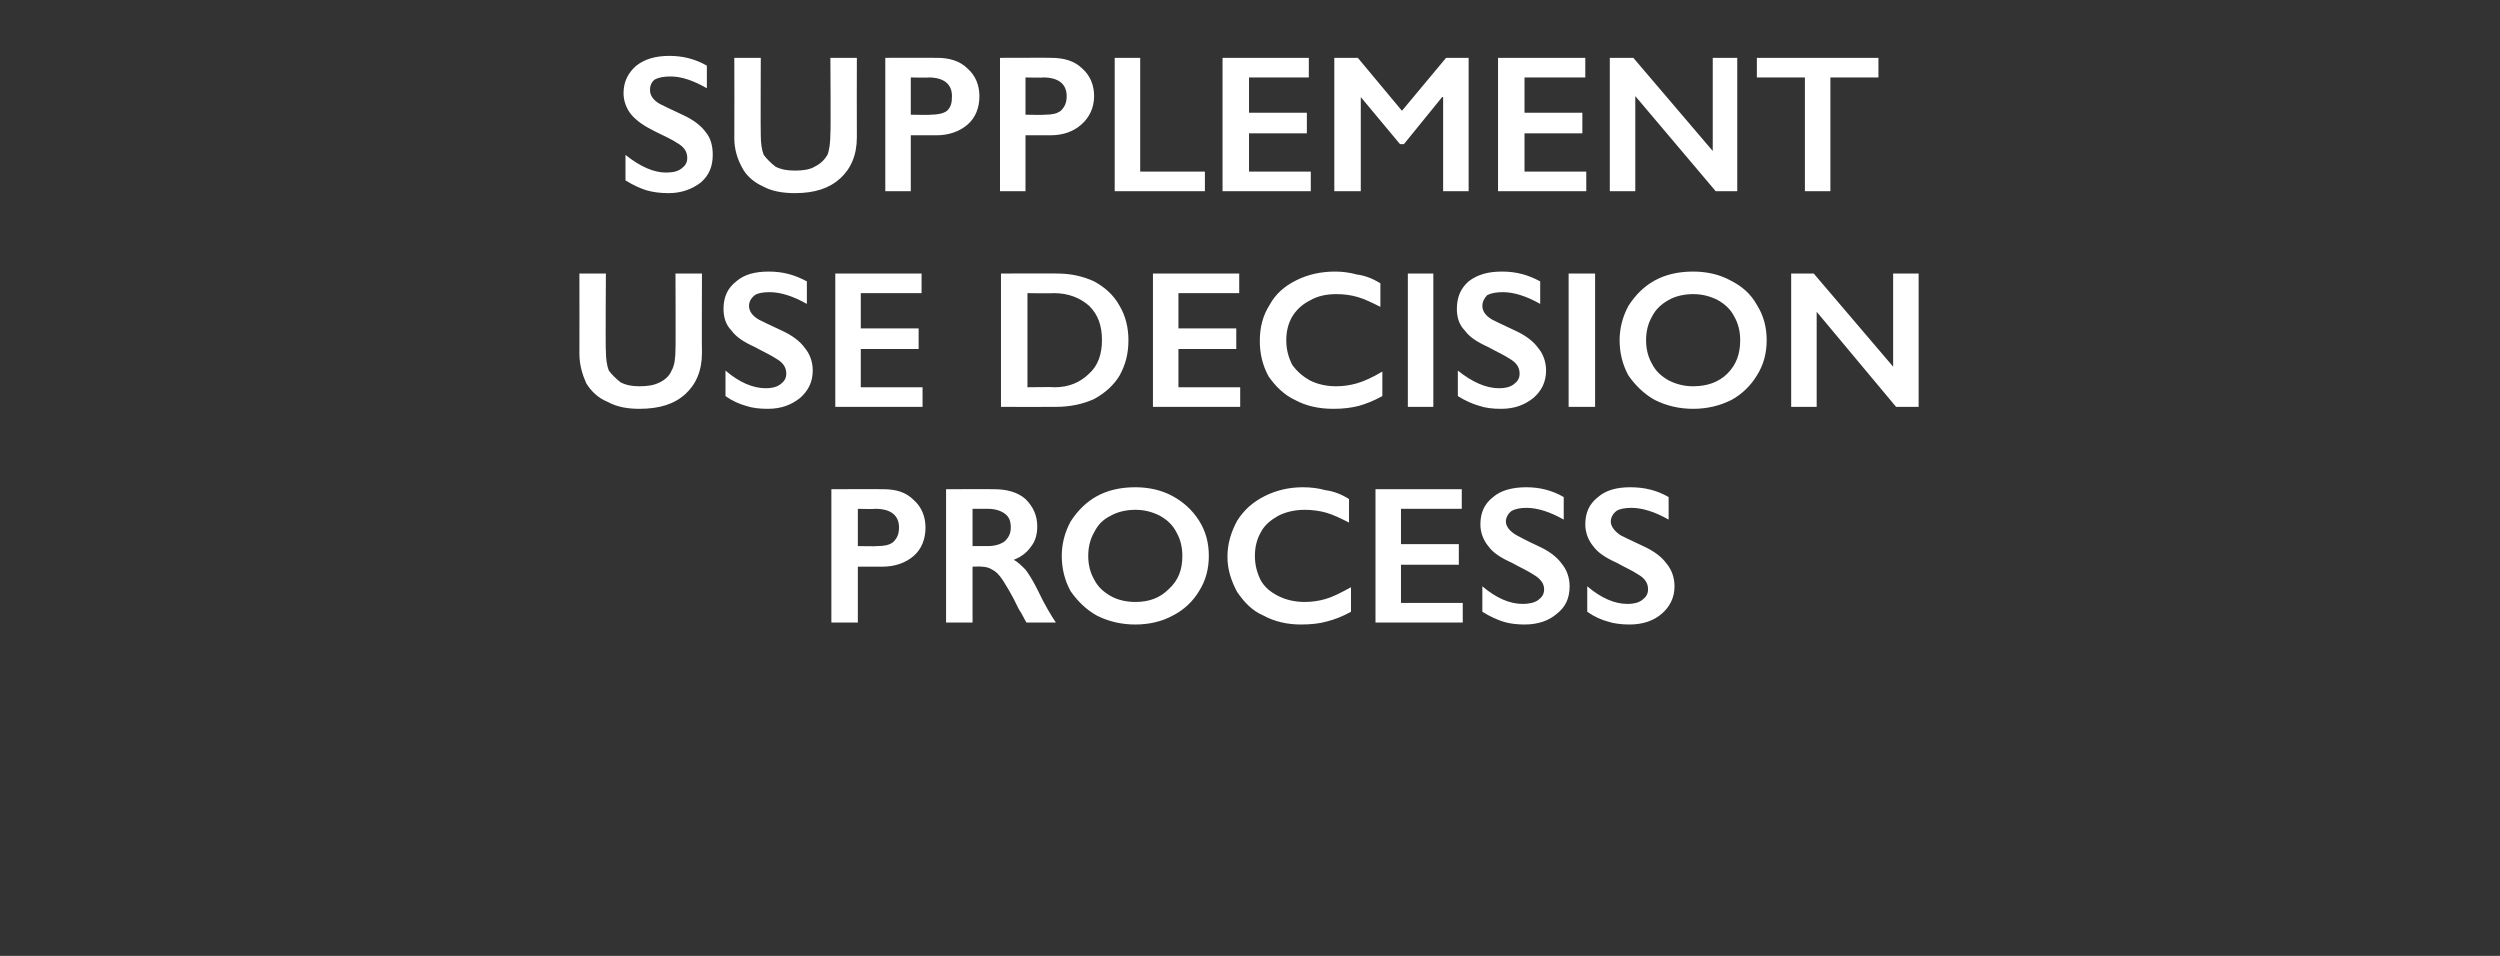
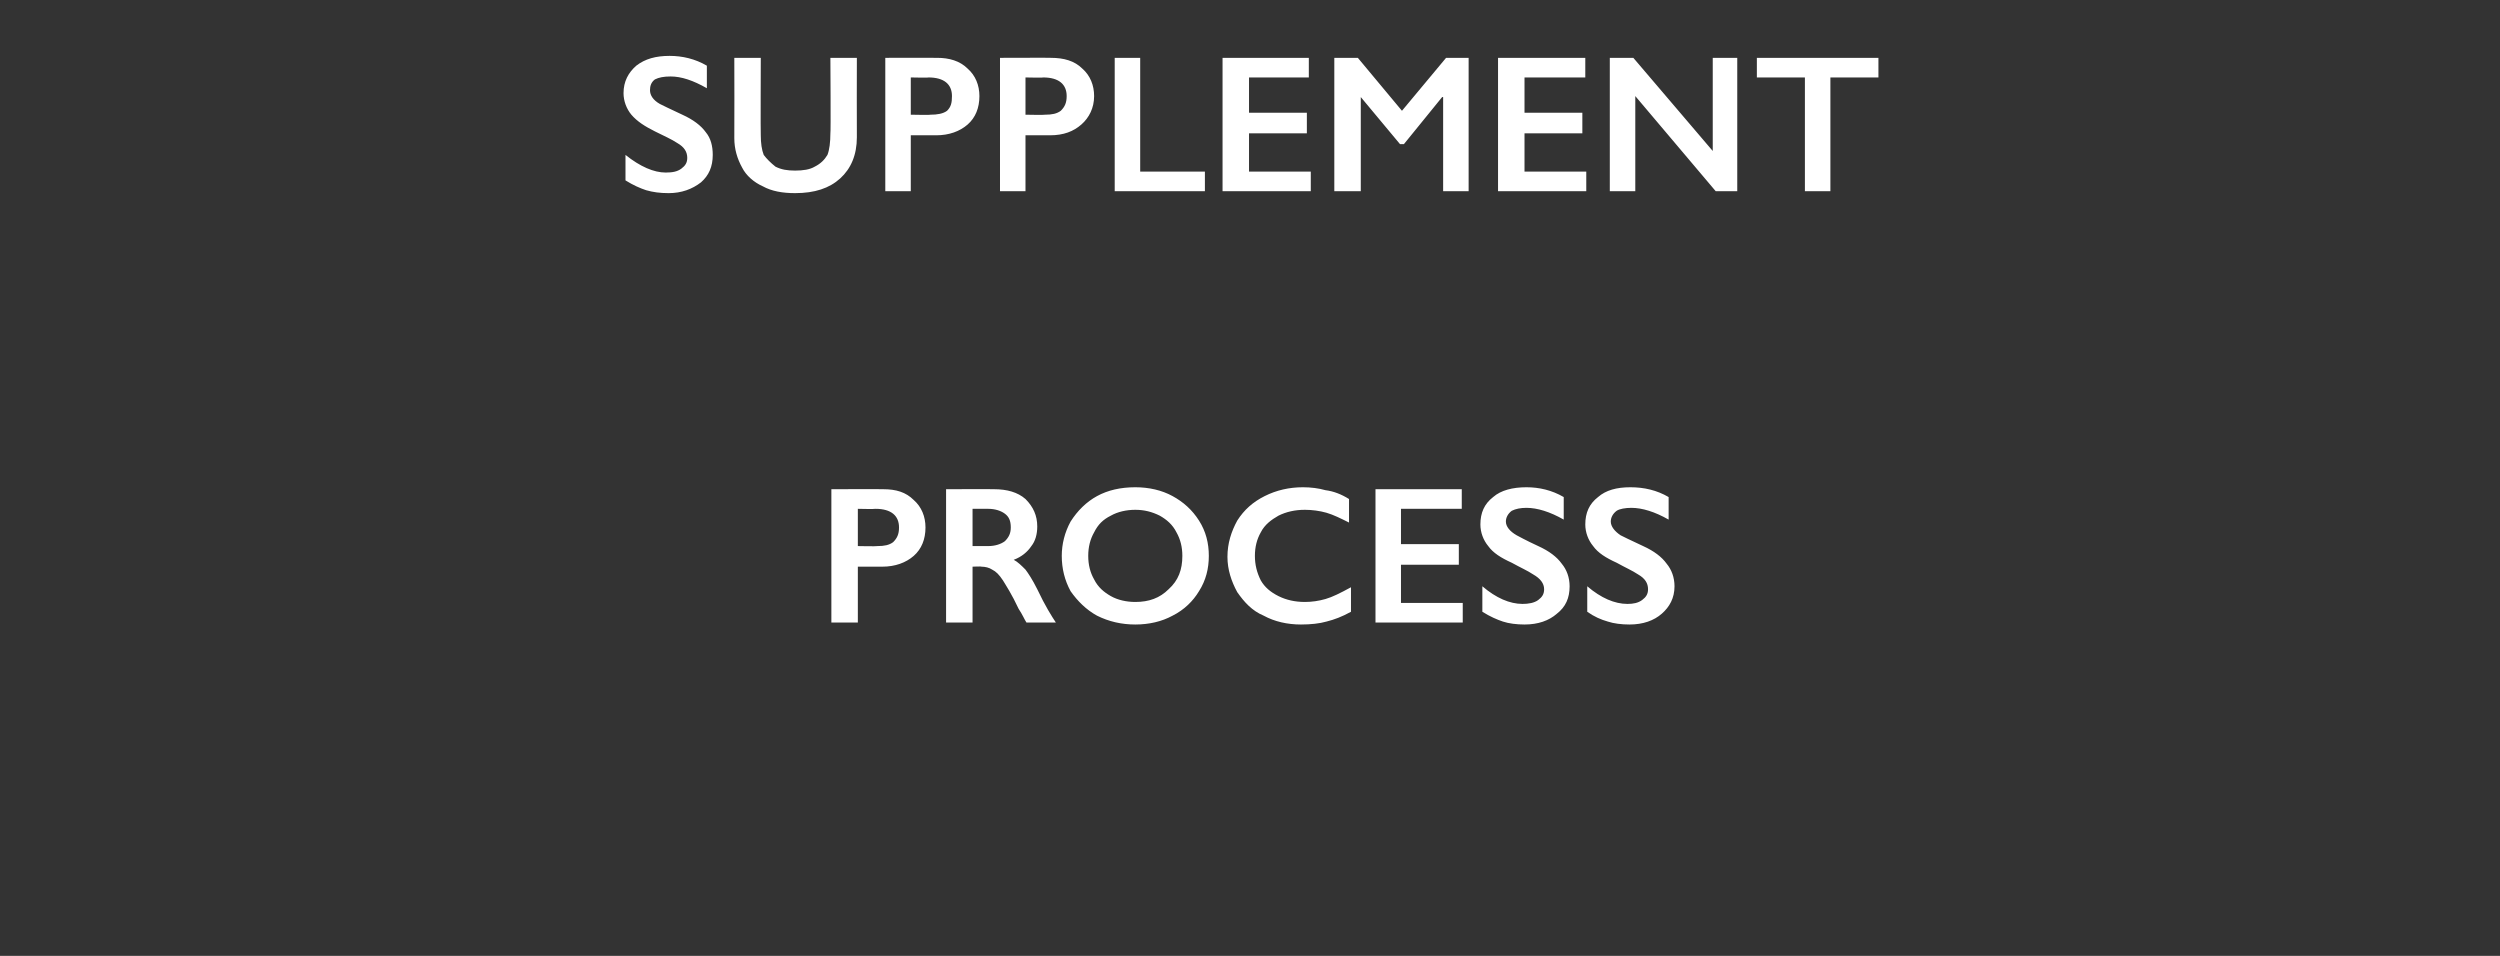
<svg xmlns="http://www.w3.org/2000/svg" version="1.1" width="255px" height="97.5px" viewBox="0 -5 255 97.5" style="top:-5px">
  <rect x="0" y="-5" width="255" height="97.5" fill="#333333" stroke="none" />
  <desc>Supplement use decision process</desc>
  <defs />
  <g id="Polygon96557">
    <path d="M 90.1 44.9 C 91.4 44.9 92.4 45.2 93.2 46 C 94 46.7 94.4 47.7 94.4 48.8 C 94.4 50 94 51 93.2 51.7 C 92.4 52.4 91.3 52.8 90 52.8 C 90.02 52.8 87.5 52.8 87.5 52.8 L 87.5 58.5 L 84.8 58.5 L 84.8 44.9 C 84.8 44.9 90.11 44.88 90.1 44.9 Z M 89.5 50.7 C 90.2 50.7 90.7 50.6 91.1 50.3 C 91.5 49.9 91.7 49.5 91.7 48.8 C 91.7 47.6 90.9 46.9 89.3 46.9 C 89.27 46.94 87.5 46.9 87.5 46.9 L 87.5 50.7 C 87.5 50.7 89.46 50.74 89.5 50.7 Z M 101.4 44.9 C 102.7 44.9 103.8 45.2 104.6 45.9 C 105.4 46.7 105.8 47.6 105.8 48.7 C 105.8 49.5 105.6 50.2 105.2 50.7 C 104.8 51.3 104.2 51.8 103.4 52.1 C 103.8 52.3 104.2 52.7 104.6 53.1 C 104.9 53.5 105.3 54.1 105.8 55.1 C 106.6 56.8 107.3 57.9 107.7 58.5 C 107.7 58.5 104.7 58.5 104.7 58.5 C 104.5 58.2 104.3 57.7 103.9 57.1 C 103.2 55.6 102.6 54.7 102.3 54.2 C 101.9 53.6 101.6 53.3 101.2 53.1 C 100.9 52.9 100.5 52.8 100.1 52.8 C 100.11 52.76 99.2 52.8 99.2 52.8 L 99.2 58.5 L 96.5 58.5 L 96.5 44.9 C 96.5 44.9 101.43 44.88 101.4 44.9 Z M 100.8 50.7 C 101.5 50.7 102.1 50.5 102.5 50.2 C 102.9 49.8 103.1 49.4 103.1 48.8 C 103.1 48.1 102.9 47.7 102.5 47.4 C 102.1 47.1 101.5 46.9 100.8 46.9 C 100.8 46.9 99.2 46.9 99.2 46.9 L 99.2 50.7 C 99.2 50.7 100.84 50.7 100.8 50.7 Z M 115.8 44.7 C 117.2 44.7 118.5 45 119.6 45.6 C 120.7 46.2 121.6 47 122.3 48.1 C 123 49.2 123.3 50.4 123.3 51.7 C 123.3 53 123 54.2 122.3 55.3 C 121.7 56.3 120.8 57.2 119.6 57.8 C 118.5 58.4 117.2 58.7 115.8 58.7 C 114.4 58.7 113.1 58.4 111.9 57.8 C 110.8 57.2 109.9 56.3 109.2 55.3 C 108.6 54.2 108.3 53 108.3 51.7 C 108.3 50.5 108.6 49.3 109.2 48.2 C 109.9 47.1 110.8 46.2 111.9 45.6 C 113 45 114.3 44.7 115.8 44.7 Z M 111 51.7 C 111 52.6 111.2 53.4 111.6 54.1 C 112 54.9 112.6 55.4 113.3 55.8 C 114 56.2 114.9 56.4 115.8 56.4 C 117.2 56.4 118.3 56 119.2 55.1 C 120.2 54.2 120.6 53.1 120.6 51.7 C 120.6 50.8 120.4 50 120 49.3 C 119.6 48.5 119 48 118.3 47.6 C 117.5 47.2 116.7 47 115.8 47 C 114.9 47 114 47.2 113.3 47.6 C 112.5 48 112 48.5 111.6 49.3 C 111.2 50 111 50.8 111 51.7 Z M 132.9 44.7 C 133.7 44.7 134.5 44.8 135.2 45 C 136 45.1 136.8 45.4 137.6 45.9 C 137.6 45.9 137.6 48.3 137.6 48.3 C 136.8 47.9 136 47.5 135.3 47.3 C 134.6 47.1 133.8 47 133.1 47 C 132.1 47 131.2 47.2 130.4 47.6 C 129.7 48 129 48.5 128.6 49.3 C 128.2 50 128 50.8 128 51.7 C 128 52.6 128.2 53.4 128.6 54.2 C 129 54.9 129.6 55.4 130.4 55.8 C 131.2 56.2 132.1 56.4 133.1 56.4 C 133.8 56.4 134.5 56.3 135.2 56.1 C 135.9 55.9 136.7 55.5 137.8 54.9 C 137.8 54.9 137.8 57.4 137.8 57.4 C 136.9 57.9 136.1 58.2 135.3 58.4 C 134.6 58.6 133.7 58.7 132.7 58.7 C 131.3 58.7 130 58.4 128.9 57.8 C 127.7 57.3 126.9 56.4 126.2 55.4 C 125.6 54.3 125.2 53.1 125.2 51.8 C 125.2 50.4 125.6 49.2 126.2 48.1 C 126.9 47 127.8 46.2 129 45.6 C 130.2 45 131.5 44.7 132.9 44.7 Z M 149.1 44.9 L 149.1 46.9 L 142.9 46.9 L 142.9 50.5 L 148.8 50.5 L 148.8 52.6 L 142.9 52.6 L 142.9 56.5 L 149.2 56.5 L 149.2 58.5 L 140.3 58.5 L 140.3 44.9 L 149.1 44.9 Z M 155.7 44.7 C 157 44.7 158.3 45 159.5 45.7 C 159.5 45.7 159.5 48 159.5 48 C 158.1 47.2 156.8 46.8 155.7 46.8 C 155.1 46.8 154.6 46.9 154.2 47.1 C 153.8 47.4 153.6 47.8 153.6 48.2 C 153.6 48.7 154 49.2 154.7 49.6 C 154.9 49.7 155.6 50.1 156.9 50.7 C 158 51.2 158.8 51.8 159.3 52.5 C 159.8 53.1 160.1 53.9 160.1 54.8 C 160.1 56 159.7 56.9 158.8 57.6 C 158 58.3 156.9 58.7 155.5 58.7 C 154.7 58.7 153.9 58.6 153.3 58.4 C 152.7 58.2 152 57.9 151.2 57.4 C 151.2 57.4 151.2 54.8 151.2 54.8 C 152.6 56 154 56.6 155.3 56.6 C 155.9 56.6 156.5 56.5 156.9 56.2 C 157.3 55.9 157.5 55.6 157.5 55.1 C 157.5 54.5 157.1 54 156.4 53.6 C 155.8 53.2 155.1 52.9 154.2 52.4 C 153.1 51.9 152.3 51.4 151.8 50.7 C 151.3 50.1 151 49.3 151 48.5 C 151 47.3 151.4 46.4 152.3 45.7 C 153.1 45 154.3 44.7 155.7 44.7 Z M 166.3 44.7 C 167.7 44.7 169 45 170.2 45.7 C 170.2 45.7 170.2 48 170.2 48 C 168.8 47.2 167.5 46.8 166.4 46.8 C 165.8 46.8 165.2 46.9 164.9 47.1 C 164.5 47.4 164.3 47.8 164.3 48.2 C 164.3 48.7 164.7 49.2 165.3 49.6 C 165.5 49.7 166.3 50.1 167.6 50.7 C 168.7 51.2 169.5 51.8 170 52.5 C 170.5 53.1 170.8 53.9 170.8 54.8 C 170.8 56 170.3 56.9 169.5 57.6 C 168.7 58.3 167.6 58.7 166.2 58.7 C 165.4 58.7 164.6 58.6 164 58.4 C 163.3 58.2 162.6 57.9 161.9 57.4 C 161.9 57.4 161.9 54.8 161.9 54.8 C 163.3 56 164.7 56.6 166 56.6 C 166.6 56.6 167.1 56.5 167.5 56.2 C 167.9 55.9 168.1 55.6 168.1 55.1 C 168.1 54.5 167.8 54 167.1 53.6 C 166.5 53.2 165.8 52.9 164.9 52.4 C 163.8 51.9 163 51.4 162.5 50.7 C 162 50.1 161.7 49.3 161.7 48.5 C 161.7 47.3 162.1 46.4 163 45.7 C 163.8 45 164.9 44.7 166.3 44.7 Z " stroke="none" fill="#fff" />
  </g>
  <g id="Polygon96556">
-     <path d="M 61.8 22.9 C 61.8 22.9 61.75 30.82 61.8 30.8 C 61.8 31.6 61.9 32.3 62.1 32.8 C 62.4 33.2 62.8 33.6 63.3 34 C 63.9 34.3 64.5 34.4 65.2 34.4 C 66.1 34.4 66.7 34.3 67.3 34 C 67.9 33.7 68.3 33.3 68.5 32.8 C 68.8 32.3 68.9 31.5 68.9 30.6 C 68.93 30.64 68.9 22.9 68.9 22.9 L 71.6 22.9 C 71.6 22.9 71.57 30.98 71.6 31 C 71.6 32.8 71 34.2 69.9 35.2 C 68.8 36.2 67.3 36.7 65.2 36.7 C 64 36.7 62.9 36.5 62 36 C 61 35.6 60.3 34.9 59.8 34.1 C 59.4 33.2 59.1 32.2 59.1 31.1 C 59.11 31.08 59.1 22.9 59.1 22.9 L 61.8 22.9 Z M 78.4 22.7 C 79.8 22.7 81 23 82.3 23.7 C 82.3 23.7 82.3 26 82.3 26 C 80.9 25.2 79.6 24.8 78.5 24.8 C 77.8 24.8 77.3 24.9 77 25.1 C 76.6 25.4 76.4 25.8 76.4 26.2 C 76.4 26.7 76.7 27.2 77.4 27.6 C 77.6 27.7 78.4 28.1 79.7 28.7 C 80.8 29.2 81.6 29.8 82.1 30.5 C 82.6 31.1 82.9 31.9 82.9 32.8 C 82.9 34 82.4 34.9 81.6 35.6 C 80.7 36.3 79.7 36.7 78.3 36.7 C 77.4 36.7 76.7 36.6 76.1 36.4 C 75.4 36.2 74.7 35.9 74 35.4 C 74 35.4 74 32.8 74 32.8 C 75.4 34 76.8 34.6 78.1 34.6 C 78.7 34.6 79.2 34.5 79.6 34.2 C 80 33.9 80.2 33.6 80.2 33.1 C 80.2 32.5 79.9 32 79.2 31.6 C 78.6 31.2 77.9 30.9 77 30.4 C 75.9 29.9 75.1 29.4 74.6 28.7 C 74 28.1 73.8 27.3 73.8 26.5 C 73.8 25.3 74.2 24.4 75.1 23.7 C 75.9 23 77 22.7 78.4 22.7 Z M 94 22.9 L 94 24.9 L 87.8 24.9 L 87.8 28.5 L 93.7 28.5 L 93.7 30.6 L 87.8 30.6 L 87.8 34.5 L 94.1 34.5 L 94.1 36.5 L 85.2 36.5 L 85.2 22.9 L 94 22.9 Z M 107.8 22.9 C 109.3 22.9 110.5 23.2 111.6 23.7 C 112.7 24.3 113.6 25.1 114.2 26.2 C 114.8 27.2 115.1 28.4 115.1 29.7 C 115.1 31.1 114.8 32.2 114.2 33.3 C 113.6 34.3 112.7 35.1 111.6 35.7 C 110.5 36.2 109.2 36.5 107.7 36.5 C 107.69 36.52 102.1 36.5 102.1 36.5 L 102.1 22.9 C 102.1 22.9 107.85 22.88 107.8 22.9 Z M 107.6 34.5 C 109 34.5 110.2 34 111.1 33.1 C 112 32.3 112.4 31.1 112.4 29.7 C 112.4 28.2 112 27.1 111.1 26.2 C 110.2 25.4 109 24.9 107.5 24.9 C 107.49 24.94 104.8 24.9 104.8 24.9 L 104.8 34.5 C 104.8 34.5 107.57 34.46 107.6 34.5 Z M 126.4 22.9 L 126.4 24.9 L 120.2 24.9 L 120.2 28.5 L 126.1 28.5 L 126.1 30.6 L 120.2 30.6 L 120.2 34.5 L 126.5 34.5 L 126.5 36.5 L 117.6 36.5 L 117.6 22.9 L 126.4 22.9 Z M 136.2 22.7 C 136.9 22.7 137.7 22.8 138.4 23 C 139.2 23.1 140 23.4 140.8 23.9 C 140.8 23.9 140.8 26.3 140.8 26.3 C 140 25.9 139.2 25.5 138.5 25.3 C 137.8 25.1 137.1 25 136.3 25 C 135.3 25 134.4 25.2 133.7 25.6 C 132.9 26 132.3 26.5 131.8 27.3 C 131.4 28 131.2 28.8 131.2 29.7 C 131.2 30.6 131.4 31.4 131.8 32.2 C 132.3 32.9 132.9 33.4 133.6 33.8 C 134.4 34.2 135.3 34.4 136.3 34.4 C 137 34.4 137.7 34.3 138.4 34.1 C 139.1 33.9 140 33.5 141 32.9 C 141 32.9 141 35.4 141 35.4 C 140.1 35.9 139.3 36.2 138.6 36.4 C 137.8 36.6 137 36.7 136 36.7 C 134.5 36.7 133.2 36.4 132.1 35.8 C 131 35.3 130.1 34.4 129.4 33.4 C 128.8 32.3 128.5 31.1 128.5 29.8 C 128.5 28.4 128.8 27.2 129.5 26.1 C 130.1 25 131 24.2 132.2 23.6 C 133.4 23 134.7 22.7 136.2 22.7 Z M 146.2 22.9 L 146.2 36.5 L 143.6 36.5 L 143.6 22.9 L 146.2 22.9 Z M 153.2 22.7 C 154.6 22.7 155.8 23 157.1 23.7 C 157.1 23.7 157.1 26 157.1 26 C 155.7 25.2 154.4 24.8 153.3 24.8 C 152.6 24.8 152.1 24.9 151.7 25.1 C 151.4 25.4 151.2 25.8 151.2 26.2 C 151.2 26.7 151.5 27.2 152.2 27.6 C 152.4 27.7 153.2 28.1 154.5 28.7 C 155.6 29.2 156.4 29.8 156.9 30.5 C 157.4 31.1 157.7 31.9 157.7 32.8 C 157.7 34 157.2 34.9 156.4 35.6 C 155.5 36.3 154.5 36.7 153.1 36.7 C 152.2 36.7 151.5 36.6 150.9 36.4 C 150.2 36.2 149.5 35.9 148.7 35.4 C 148.7 35.4 148.7 32.8 148.7 32.8 C 150.2 34 151.6 34.6 152.9 34.6 C 153.5 34.6 154 34.5 154.4 34.2 C 154.8 33.9 155 33.6 155 33.1 C 155 32.5 154.7 32 154 31.6 C 153.4 31.2 152.7 30.9 151.8 30.4 C 150.7 29.9 149.9 29.4 149.4 28.7 C 148.8 28.1 148.6 27.3 148.6 26.5 C 148.6 25.3 149 24.4 149.8 23.7 C 150.7 23 151.8 22.7 153.2 22.7 Z M 162.7 22.9 L 162.7 36.5 L 160 36.5 L 160 22.9 L 162.7 22.9 Z M 172.7 22.7 C 174.1 22.7 175.4 23 176.5 23.6 C 177.7 24.2 178.6 25 179.2 26.1 C 179.9 27.2 180.2 28.4 180.2 29.7 C 180.2 31 179.9 32.2 179.2 33.3 C 178.6 34.3 177.7 35.2 176.6 35.8 C 175.4 36.4 174.1 36.7 172.7 36.7 C 171.3 36.7 170 36.4 168.8 35.8 C 167.7 35.2 166.8 34.3 166.1 33.3 C 165.5 32.2 165.2 31 165.2 29.7 C 165.2 28.5 165.5 27.3 166.1 26.2 C 166.8 25.1 167.7 24.2 168.8 23.6 C 169.9 23 171.2 22.7 172.7 22.7 Z M 167.9 29.7 C 167.9 30.6 168.1 31.4 168.5 32.1 C 168.9 32.9 169.5 33.4 170.2 33.8 C 171 34.2 171.8 34.4 172.7 34.4 C 174.1 34.4 175.3 34 176.2 33.1 C 177.1 32.2 177.5 31.1 177.5 29.7 C 177.5 28.8 177.3 28 176.9 27.3 C 176.5 26.5 175.9 26 175.2 25.6 C 174.4 25.2 173.6 25 172.7 25 C 171.8 25 170.9 25.2 170.2 25.6 C 169.5 26 168.9 26.5 168.5 27.3 C 168.1 28 167.9 28.8 167.9 29.7 Z M 185 22.9 L 193.1 32.4 L 193.1 22.9 L 195.7 22.9 L 195.7 36.5 L 193.4 36.5 L 185.3 26.8 L 185.3 36.5 L 182.7 36.5 L 182.7 22.9 L 185 22.9 Z " stroke="none" fill="#fff" />
-   </g>
+     </g>
  <g id="Polygon96555">
    <path d="M 68.3 0.7 C 69.6 0.7 70.9 1 72.1 1.7 C 72.1 1.7 72.1 4 72.1 4 C 70.7 3.2 69.5 2.8 68.4 2.8 C 67.7 2.8 67.2 2.9 66.8 3.1 C 66.4 3.4 66.3 3.8 66.3 4.2 C 66.3 4.7 66.6 5.2 67.3 5.6 C 67.5 5.7 68.3 6.1 69.6 6.7 C 70.7 7.2 71.5 7.8 72 8.5 C 72.5 9.1 72.7 9.9 72.7 10.8 C 72.7 12 72.3 12.9 71.5 13.6 C 70.6 14.3 69.5 14.7 68.2 14.7 C 67.3 14.7 66.6 14.6 65.9 14.4 C 65.3 14.2 64.6 13.9 63.8 13.4 C 63.8 13.4 63.8 10.8 63.8 10.8 C 65.3 12 66.7 12.6 67.9 12.6 C 68.6 12.6 69.1 12.5 69.5 12.2 C 69.9 11.9 70.1 11.6 70.1 11.1 C 70.1 10.5 69.8 10 69.1 9.6 C 68.5 9.2 67.8 8.9 66.8 8.4 C 65.8 7.9 65 7.4 64.4 6.7 C 63.9 6.1 63.6 5.3 63.6 4.5 C 63.6 3.3 64.1 2.4 64.9 1.7 C 65.8 1 66.9 0.7 68.3 0.7 Z M 77.6 0.9 C 77.6 0.9 77.57 8.82 77.6 8.8 C 77.6 9.6 77.7 10.3 77.9 10.8 C 78.2 11.2 78.6 11.6 79.1 12 C 79.7 12.3 80.3 12.4 81.1 12.4 C 81.9 12.4 82.6 12.3 83.1 12 C 83.7 11.7 84.1 11.3 84.4 10.8 C 84.6 10.3 84.7 9.5 84.7 8.6 C 84.75 8.64 84.7 0.9 84.7 0.9 L 87.4 0.9 C 87.4 0.9 87.38 8.98 87.4 9 C 87.4 10.8 86.8 12.2 85.7 13.2 C 84.6 14.2 83.1 14.7 81.1 14.7 C 79.8 14.7 78.7 14.5 77.8 14 C 76.9 13.6 76.1 12.9 75.7 12.1 C 75.2 11.2 74.9 10.2 74.9 9.1 C 74.92 9.08 74.9 0.9 74.9 0.9 L 77.6 0.9 Z M 95.6 0.9 C 96.8 0.9 97.9 1.2 98.7 2 C 99.5 2.7 99.9 3.7 99.9 4.8 C 99.9 6 99.5 7 98.7 7.7 C 97.9 8.4 96.8 8.8 95.5 8.8 C 95.47 8.8 92.9 8.8 92.9 8.8 L 92.9 14.5 L 90.3 14.5 L 90.3 0.9 C 90.3 0.9 95.57 0.88 95.6 0.9 Z M 94.9 6.7 C 95.6 6.7 96.2 6.6 96.6 6.3 C 97 5.9 97.1 5.5 97.1 4.8 C 97.1 3.6 96.3 2.9 94.7 2.9 C 94.73 2.94 92.9 2.9 92.9 2.9 L 92.9 6.7 C 92.9 6.7 94.91 6.74 94.9 6.7 Z M 107.2 0.9 C 108.5 0.9 109.6 1.2 110.4 2 C 111.2 2.7 111.6 3.7 111.6 4.8 C 111.6 6 111.1 7 110.3 7.7 C 109.5 8.4 108.5 8.8 107.1 8.8 C 107.15 8.8 104.6 8.8 104.6 8.8 L 104.6 14.5 L 102 14.5 L 102 0.9 C 102 0.9 107.25 0.88 107.2 0.9 Z M 106.6 6.7 C 107.3 6.7 107.8 6.6 108.2 6.3 C 108.6 5.9 108.8 5.5 108.8 4.8 C 108.8 3.6 108 2.9 106.4 2.9 C 106.41 2.94 104.6 2.9 104.6 2.9 L 104.6 6.7 C 104.6 6.7 106.59 6.74 106.6 6.7 Z M 116.3 0.9 L 116.3 12.5 L 122.9 12.5 L 122.9 14.5 L 113.7 14.5 L 113.7 0.9 L 116.3 0.9 Z M 133.5 0.9 L 133.5 2.9 L 127.4 2.9 L 127.4 6.5 L 133.3 6.5 L 133.3 8.6 L 127.4 8.6 L 127.4 12.5 L 133.7 12.5 L 133.7 14.5 L 124.7 14.5 L 124.7 0.9 L 133.5 0.9 Z M 138.5 0.9 L 143 6.3 L 147.5 0.9 L 149.8 0.9 L 149.8 14.5 L 147.2 14.5 L 147.2 4.9 L 147.1 4.9 L 143.2 9.7 L 142.8 9.7 L 138.8 4.9 L 138.8 4.9 L 138.8 14.5 L 136.1 14.5 L 136.1 0.9 L 138.5 0.9 Z M 161.7 0.9 L 161.7 2.9 L 155.5 2.9 L 155.5 6.5 L 161.4 6.5 L 161.4 8.6 L 155.5 8.6 L 155.5 12.5 L 161.8 12.5 L 161.8 14.5 L 152.8 14.5 L 152.8 0.9 L 161.7 0.9 Z M 166.6 0.9 L 174.7 10.4 L 174.7 0.9 L 177.2 0.9 L 177.2 14.5 L 175 14.5 L 166.8 4.8 L 166.8 14.5 L 164.2 14.5 L 164.2 0.9 L 166.6 0.9 Z M 191.6 0.9 L 191.6 2.9 L 186.7 2.9 L 186.7 14.5 L 184.1 14.5 L 184.1 2.9 L 179.2 2.9 L 179.2 0.9 L 191.6 0.9 Z " stroke="none" fill="#fff" />
  </g>
</svg>